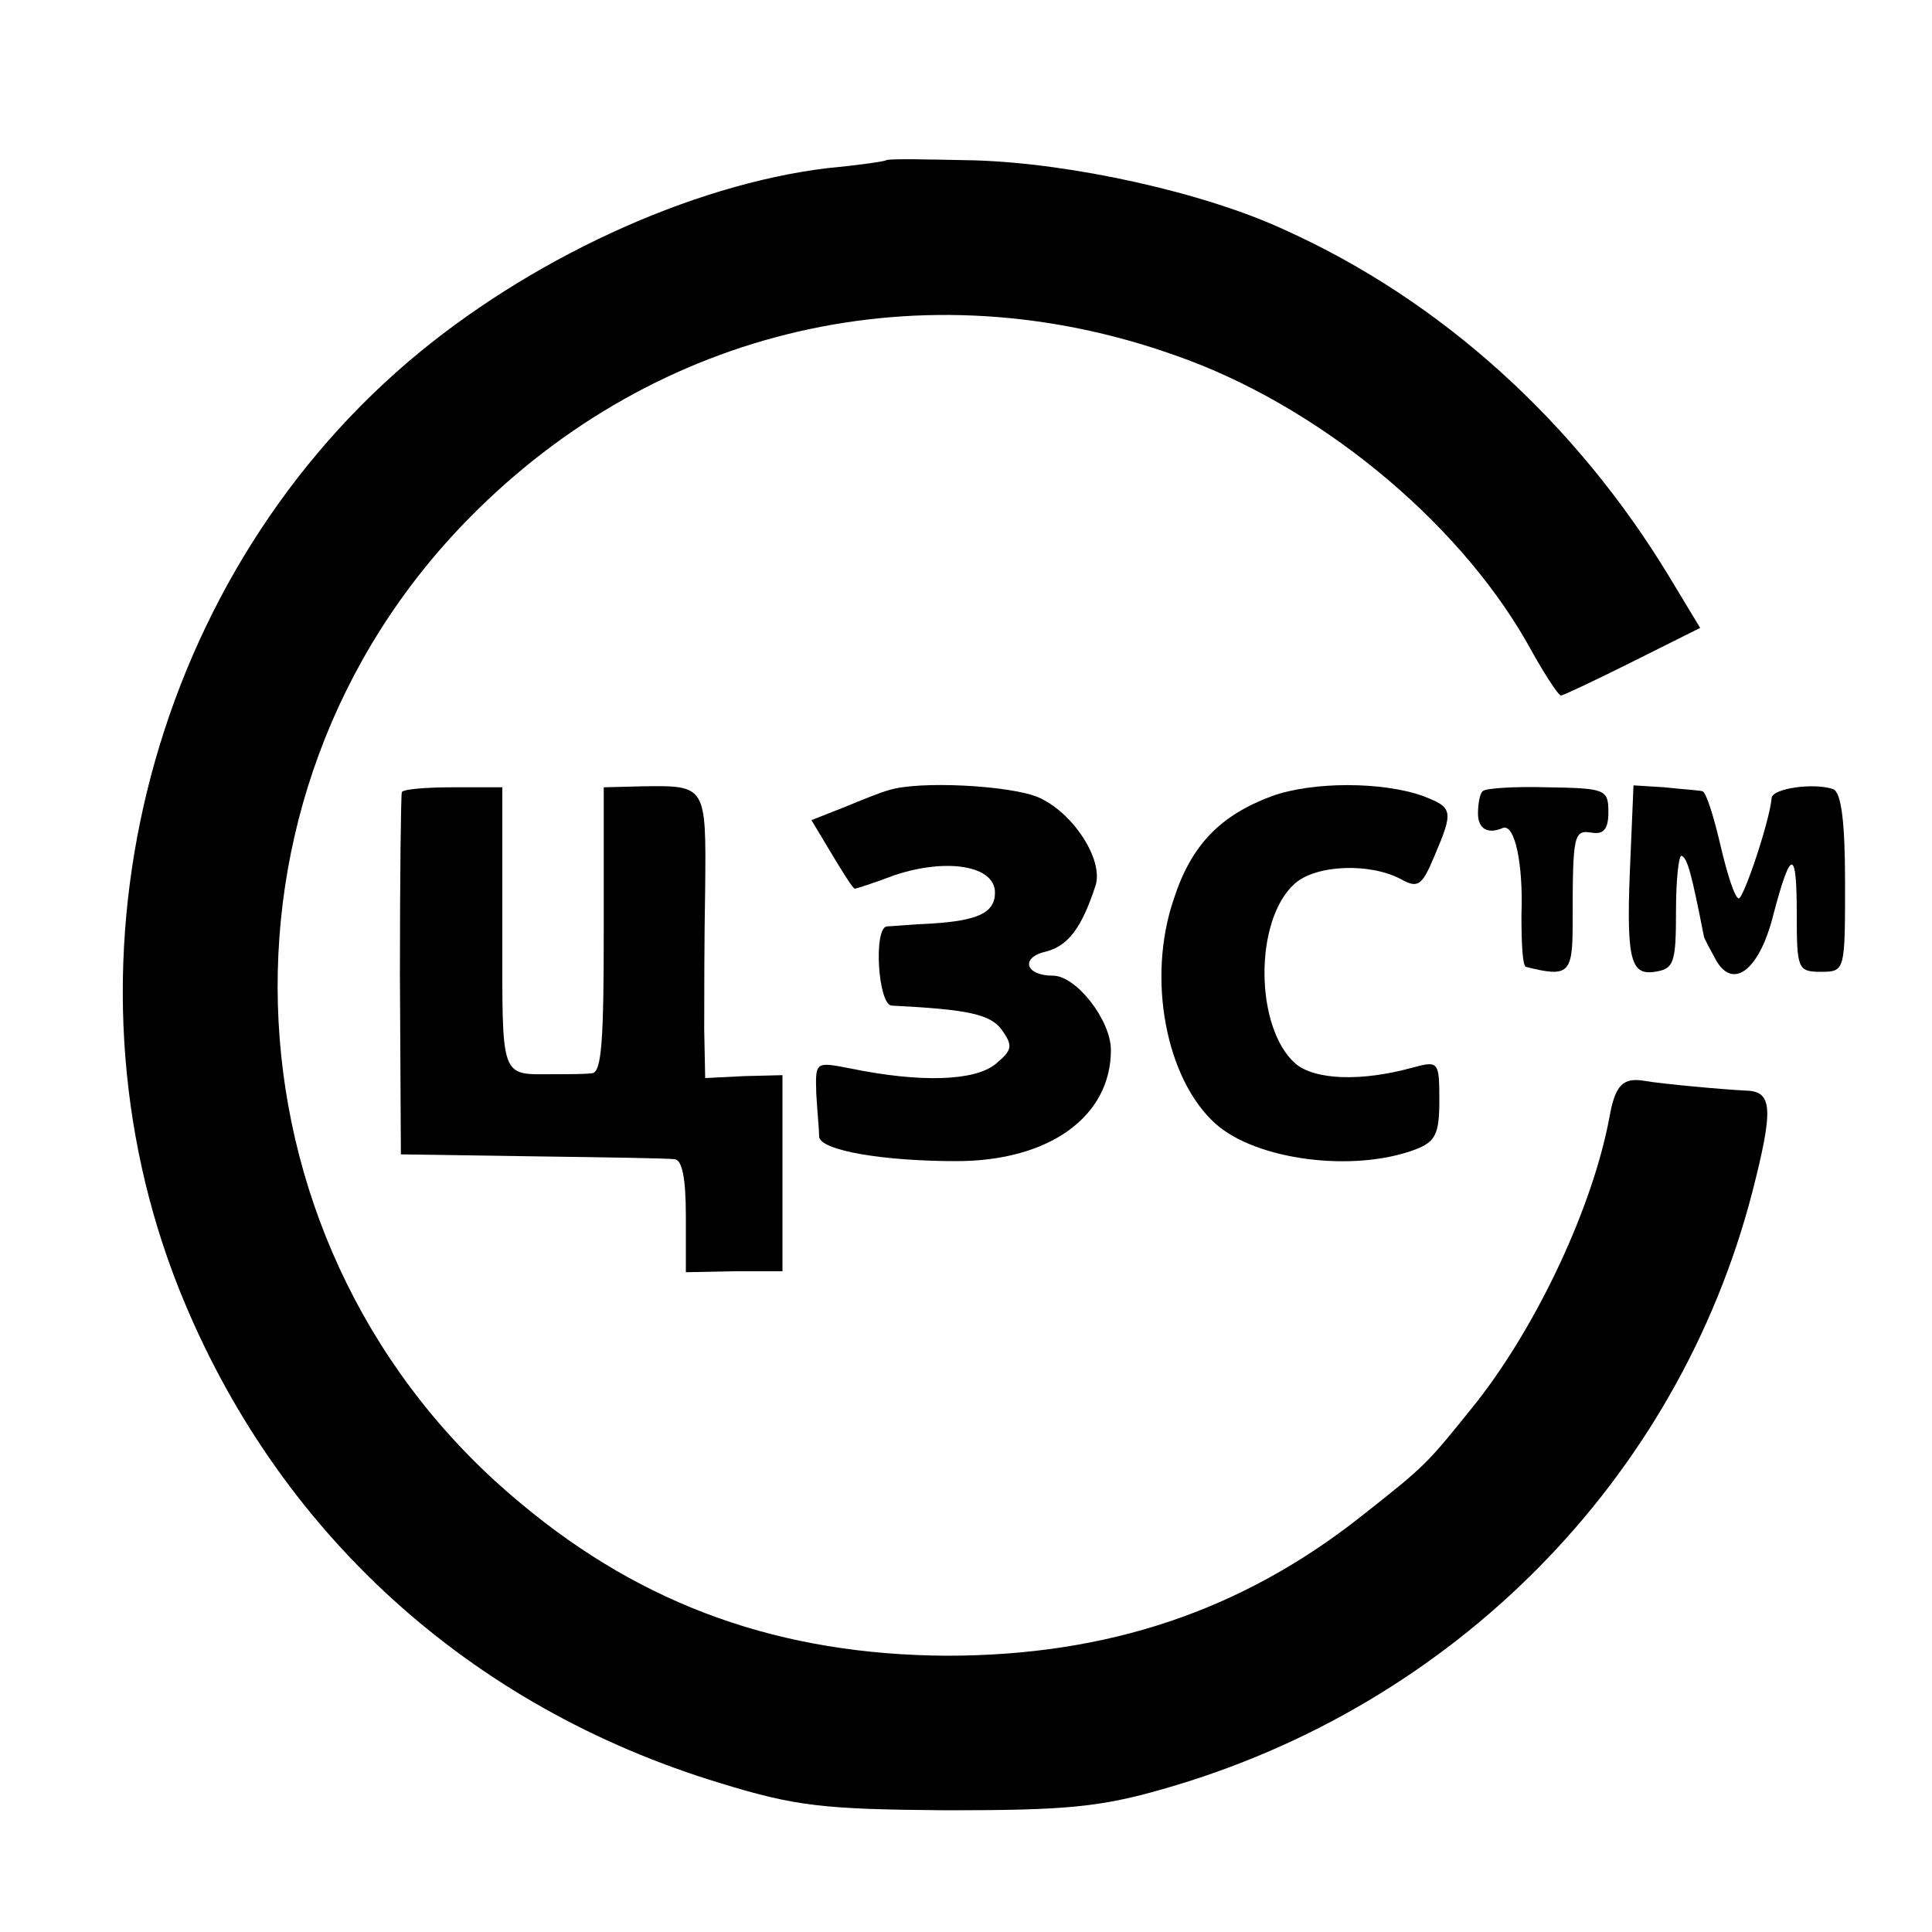
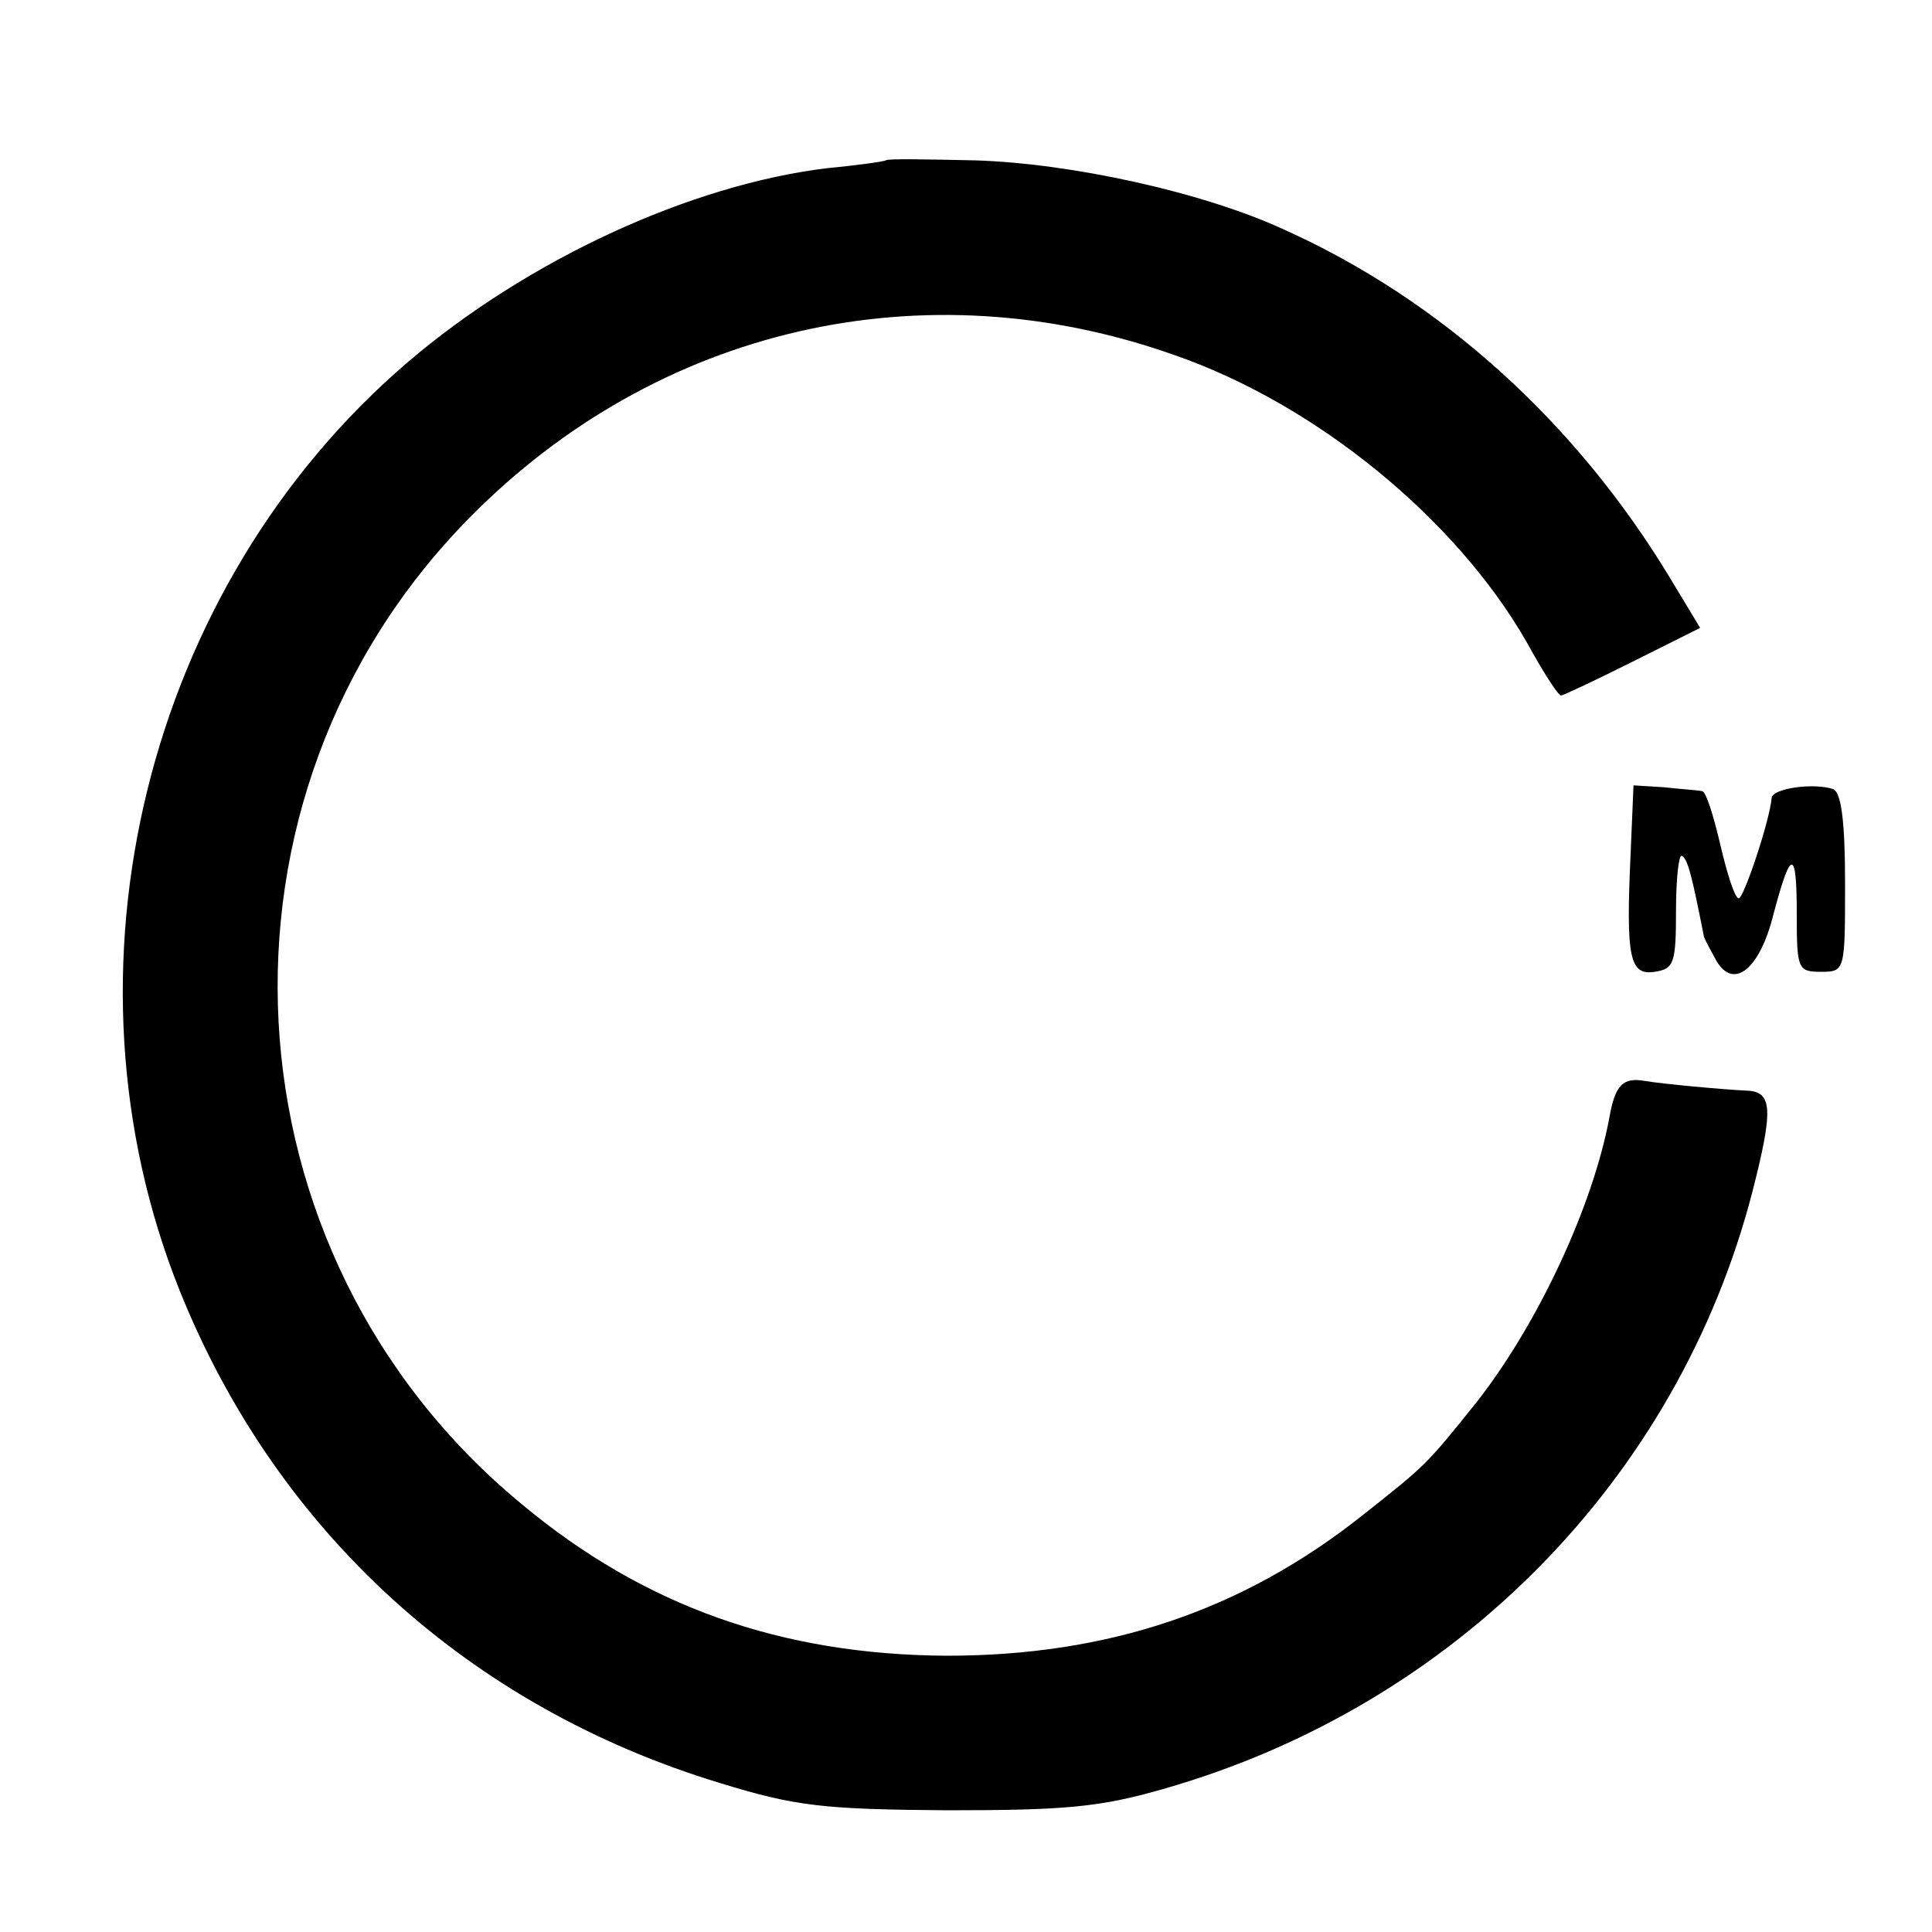
<svg xmlns="http://www.w3.org/2000/svg" version="1.0" width="200pt" height="200pt" viewBox="0 0 200 200" preserveAspectRatio="xMidYMid meet">
  <g transform="translate(0,200) scale(0.1,-0.1)" fill="#000000" stroke="none">
    <path d="M917 1834 c-1 -1 -28 -5 -60 -8 -142 -17 -311 -95 -435 -201 -271 -232 -369 -629 -236 -961 100 -249 299 -431 560 -510 78 -24 107 -27 234 -28 122 0 158 3 224 22 302 86 533 321 610 618 22 86 21 104 -6 105 -23 1 -88 7 -105 10 -23 4 -31 -4 -37 -38 -17 -91 -73 -212 -137 -294 -53 -66 -52 -65 -119 -118 -125 -99 -264 -145 -430 -145 -171 1 -313 51 -440 157 -314 259 -339 732 -54 1021 194 197 470 261 731 168 146 -51 290 -169 363 -296 17 -31 33 -56 36 -56 2 0 36 16 74 35 l70 35 -32 53 c-97 160 -236 286 -398 359 -84 39 -221 69 -321 72 -49 1 -90 2 -92 0z" />
-     <path d="M416 1180 c-1 -3 -2 -88 -2 -190 l1 -185 135 -2 c74 -1 141 -2 148 -3 8 0 12 -19 12 -59 l0 -58 50 1 50 0 0 102 0 101 -40 -1 -40 -2 -1 50 c0 28 0 94 1 147 1 106 1 106 -65 105 l-40 -1 0 -147 c0 -113 -2 -148 -12 -149 -7 -1 -24 -1 -38 -1 -58 0 -55 -9 -55 150 l0 147 -51 0 c-28 0 -52 -2 -53 -5z" />
-     <path d="M920 1182 c-8 -2 -30 -11 -47 -18 l-33 -13 21 -35 c12 -20 22 -36 24 -36 1 0 20 6 41 14 54 18 104 10 104 -18 0 -21 -18 -29 -65 -32 -22 -1 -43 -3 -47 -3 -14 -2 -9 -81 5 -82 80 -4 102 -9 114 -25 12 -17 11 -21 -7 -36 -22 -17 -77 -19 -150 -4 -36 7 -36 7 -35 -26 1 -18 3 -38 3 -45 2 -14 66 -25 142 -25 96 0 160 46 160 115 0 31 -36 77 -60 77 -29 0 -34 19 -7 25 23 6 37 25 51 68 9 27 -24 77 -60 92 -30 12 -123 17 -154 7z" />
-     <path d="M1317 1176 c-54 -20 -84 -51 -102 -107 -28 -82 -8 -186 43 -232 42 -38 143 -51 207 -27 21 8 25 16 25 51 0 40 -1 41 -27 34 -54 -15 -102 -13 -122 4 -42 37 -43 148 -1 186 22 20 78 22 110 5 18 -10 22 -7 35 24 20 47 19 50 -12 62 -42 15 -114 15 -156 0z" />
-     <path d="M1535 1181 c-3 -2 -5 -13 -5 -23 0 -16 10 -22 26 -15 12 4 21 -37 19 -90 0 -29 1 -54 5 -54 44 -11 48 -7 48 45 0 93 1 97 20 94 12 -2 17 4 17 21 0 24 -3 25 -63 26 -34 1 -65 -1 -67 -4z" />
    <path d="M1688 1116 c-5 -108 -1 -126 25 -122 20 3 22 9 22 64 0 33 3 58 6 56 6 -3 10 -18 23 -84 1 -3 7 -14 13 -25 18 -30 45 -8 59 49 18 68 24 68 24 0 0 -57 1 -60 25 -60 25 0 25 1 25 92 0 64 -4 93 -12 97 -20 7 -63 1 -64 -9 -2 -24 -29 -104 -34 -104 -4 0 -12 25 -19 55 -7 30 -15 56 -19 56 -4 1 -21 2 -39 4 l-32 2 -3 -71z" />
  </g>
</svg>